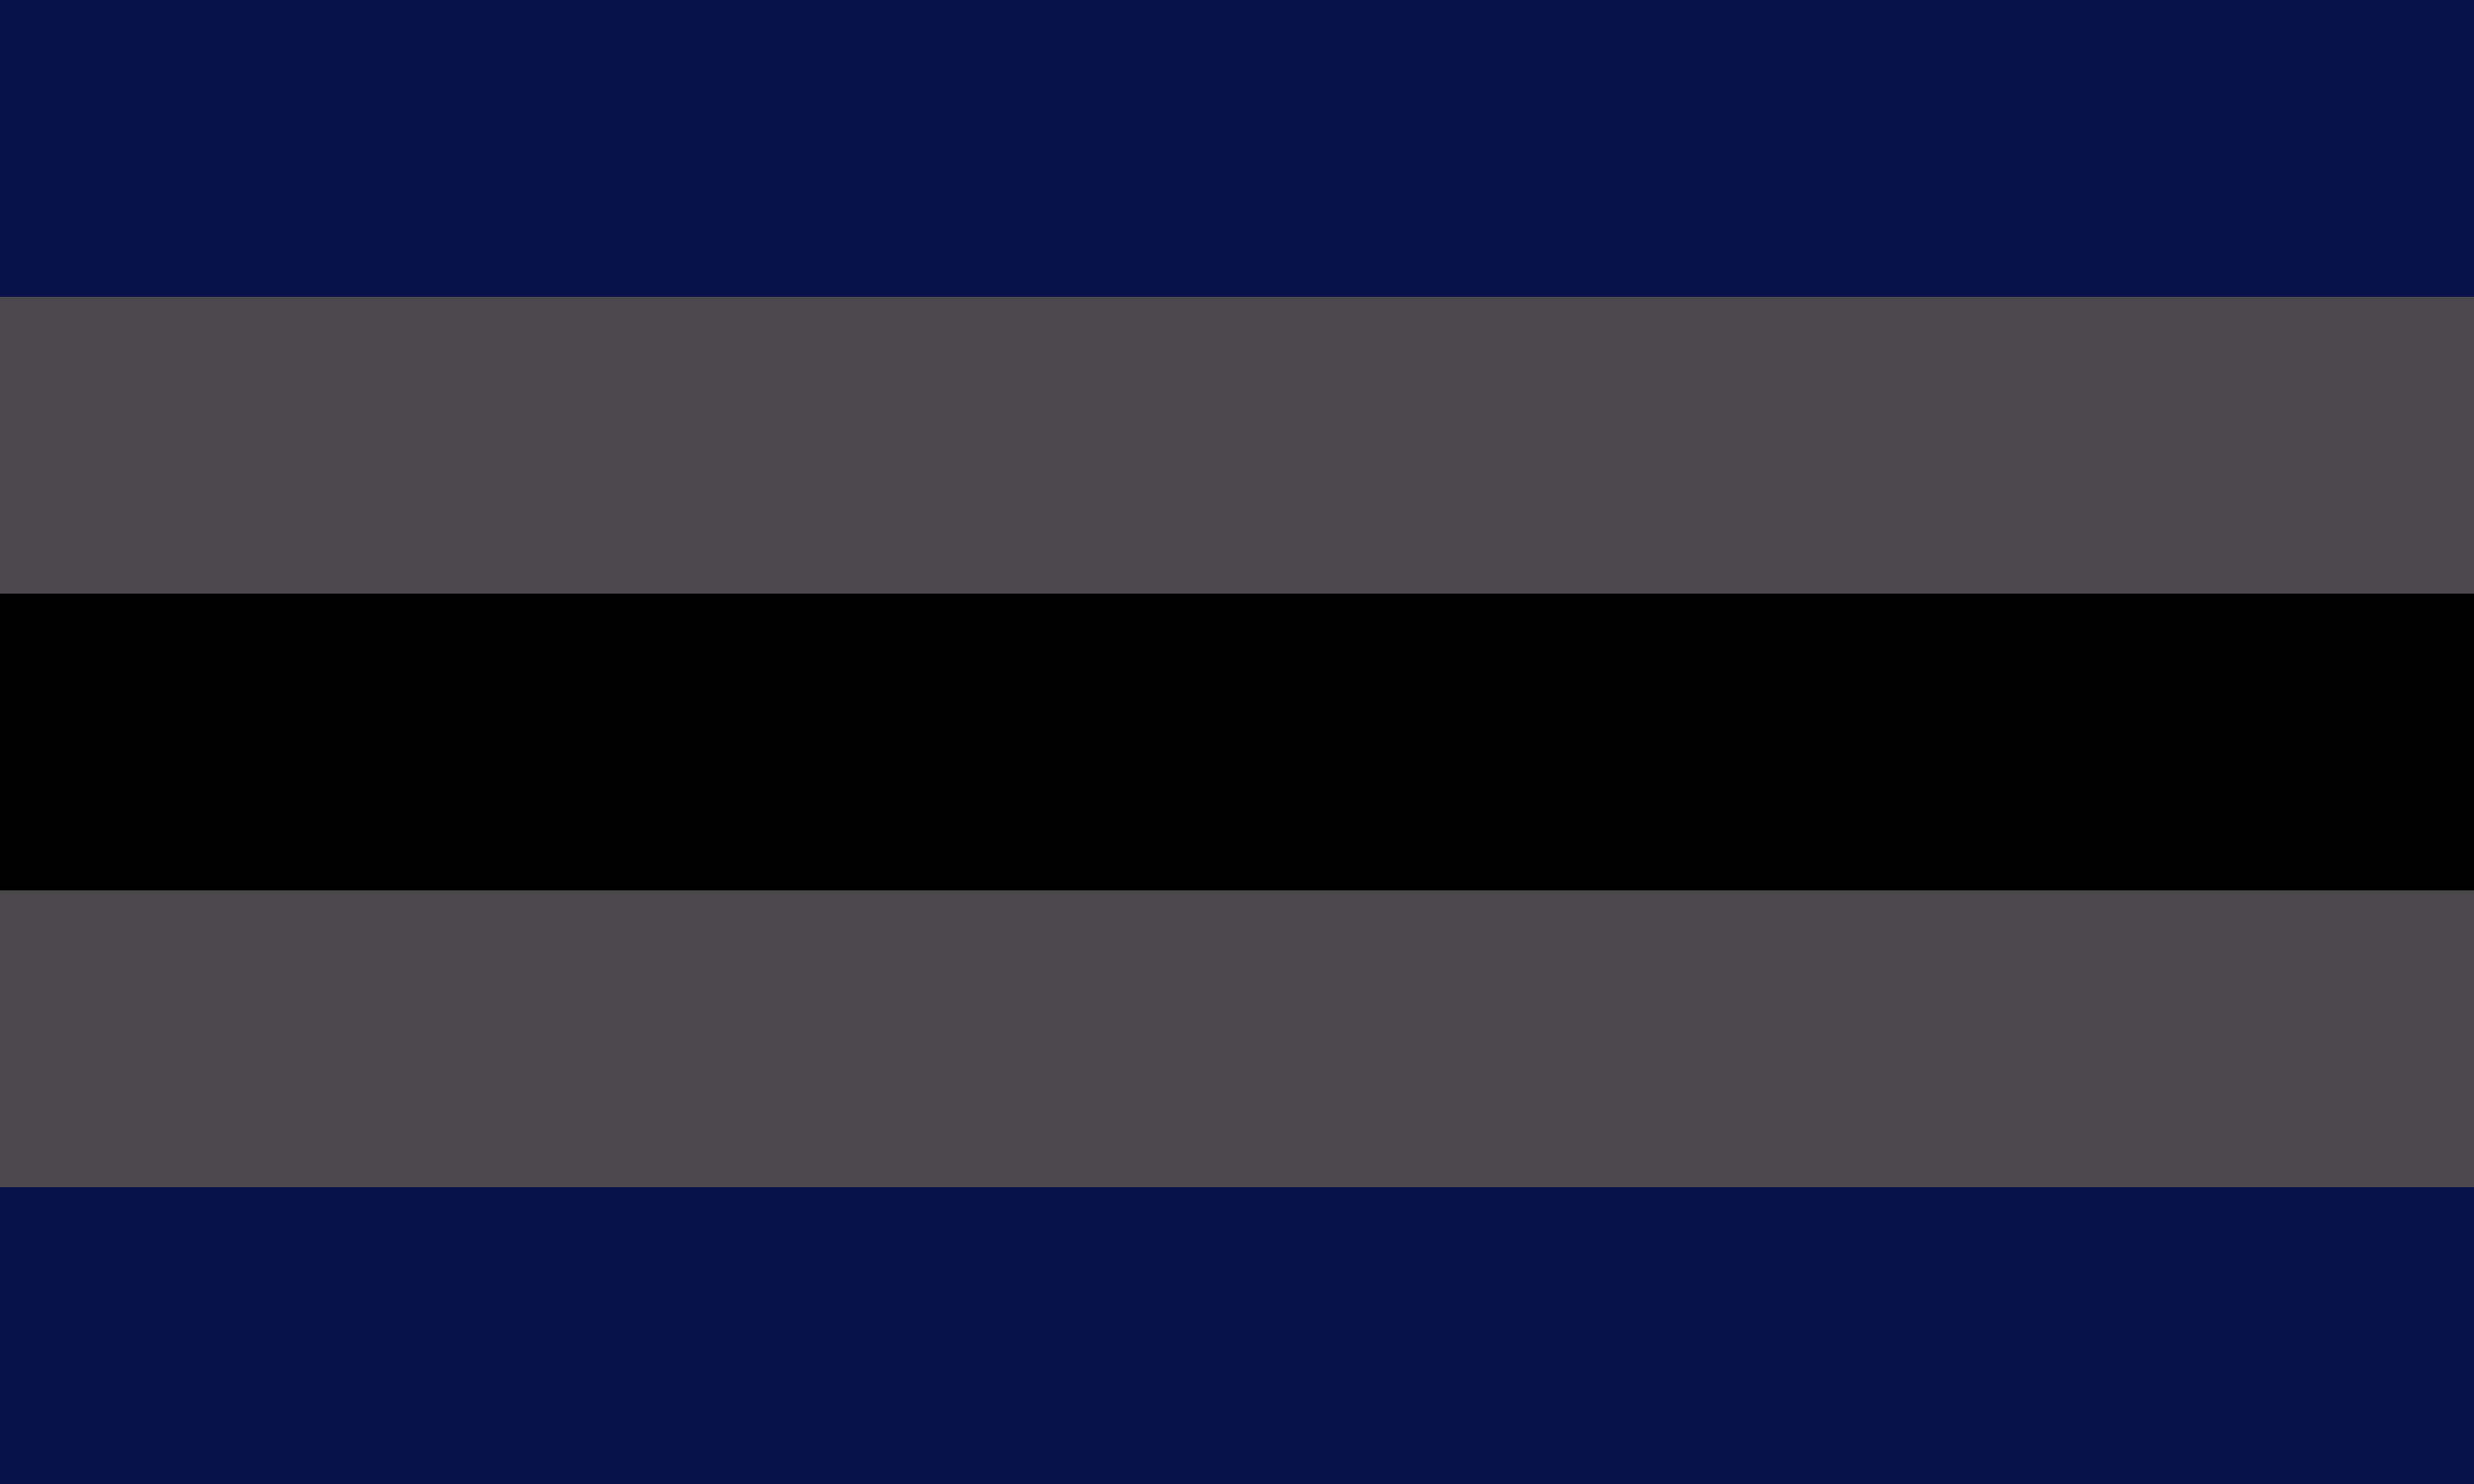
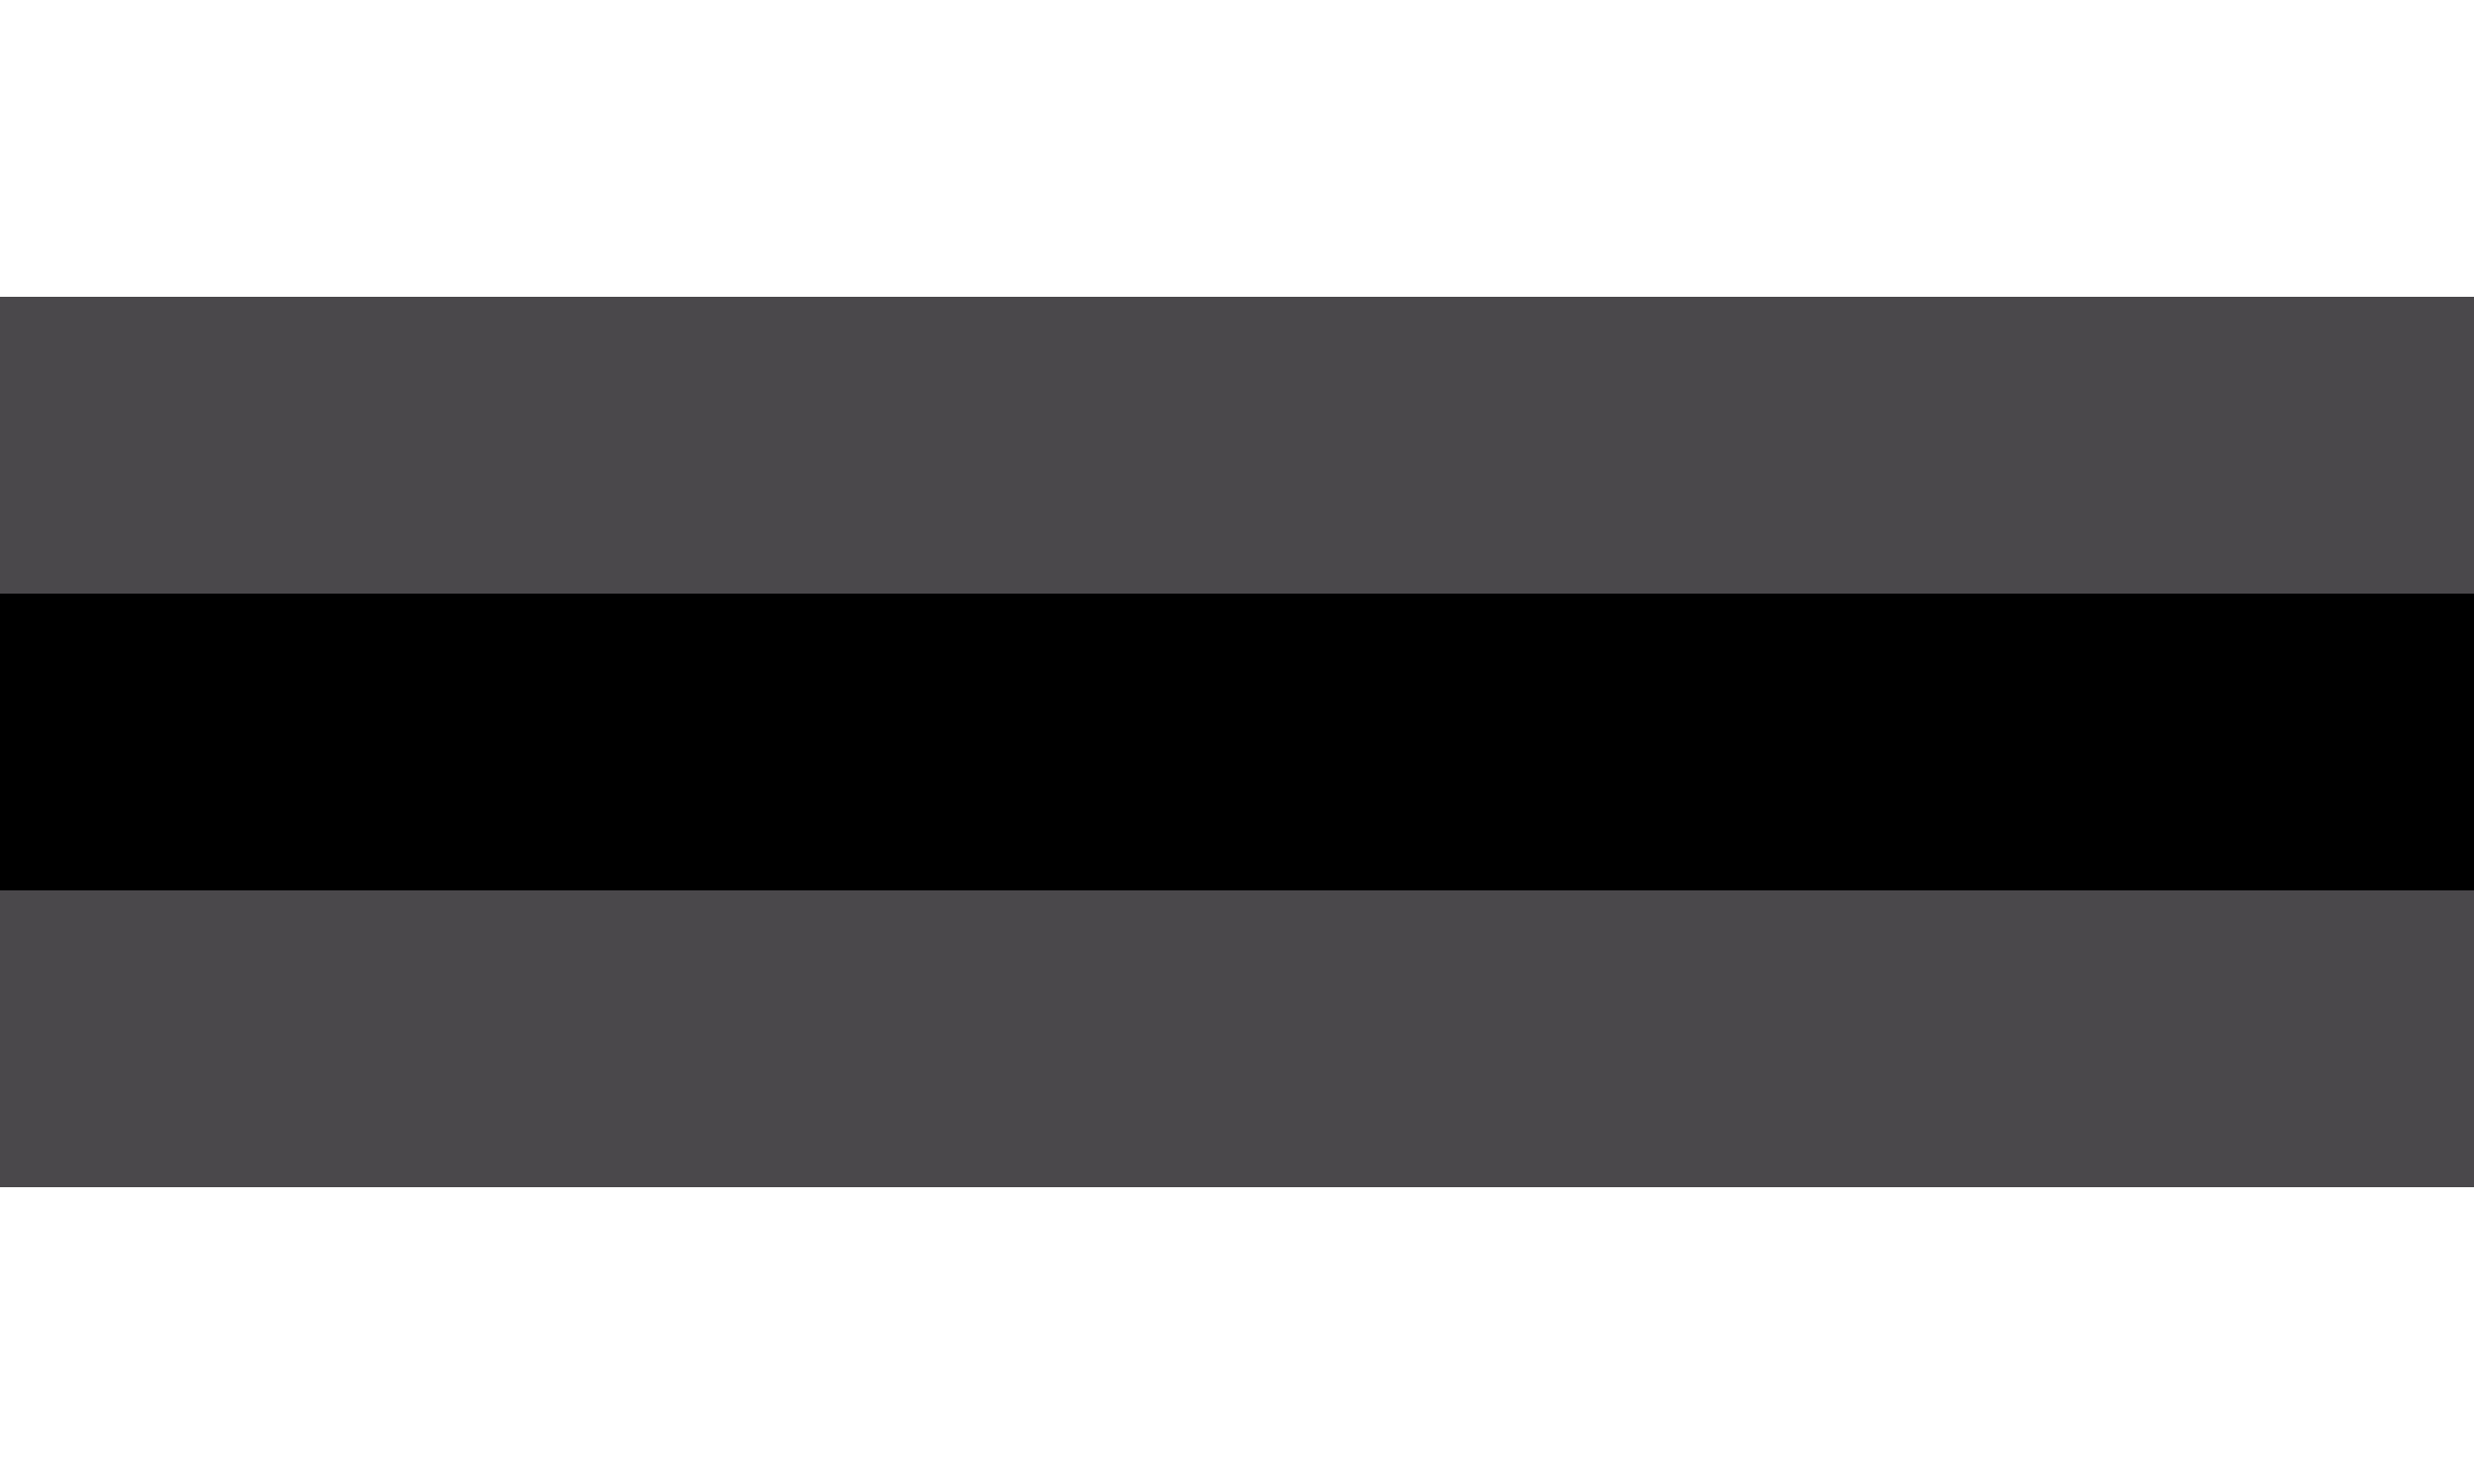
<svg xmlns="http://www.w3.org/2000/svg" viewBox="0 0 800 480">
-   <path fill="#08114a" d="M0 0h800v480H0z" />
  <path fill="#4a484b" d="M0 96h800v288H0z" />
  <path d="M0 192h800v96H0z" />
</svg>